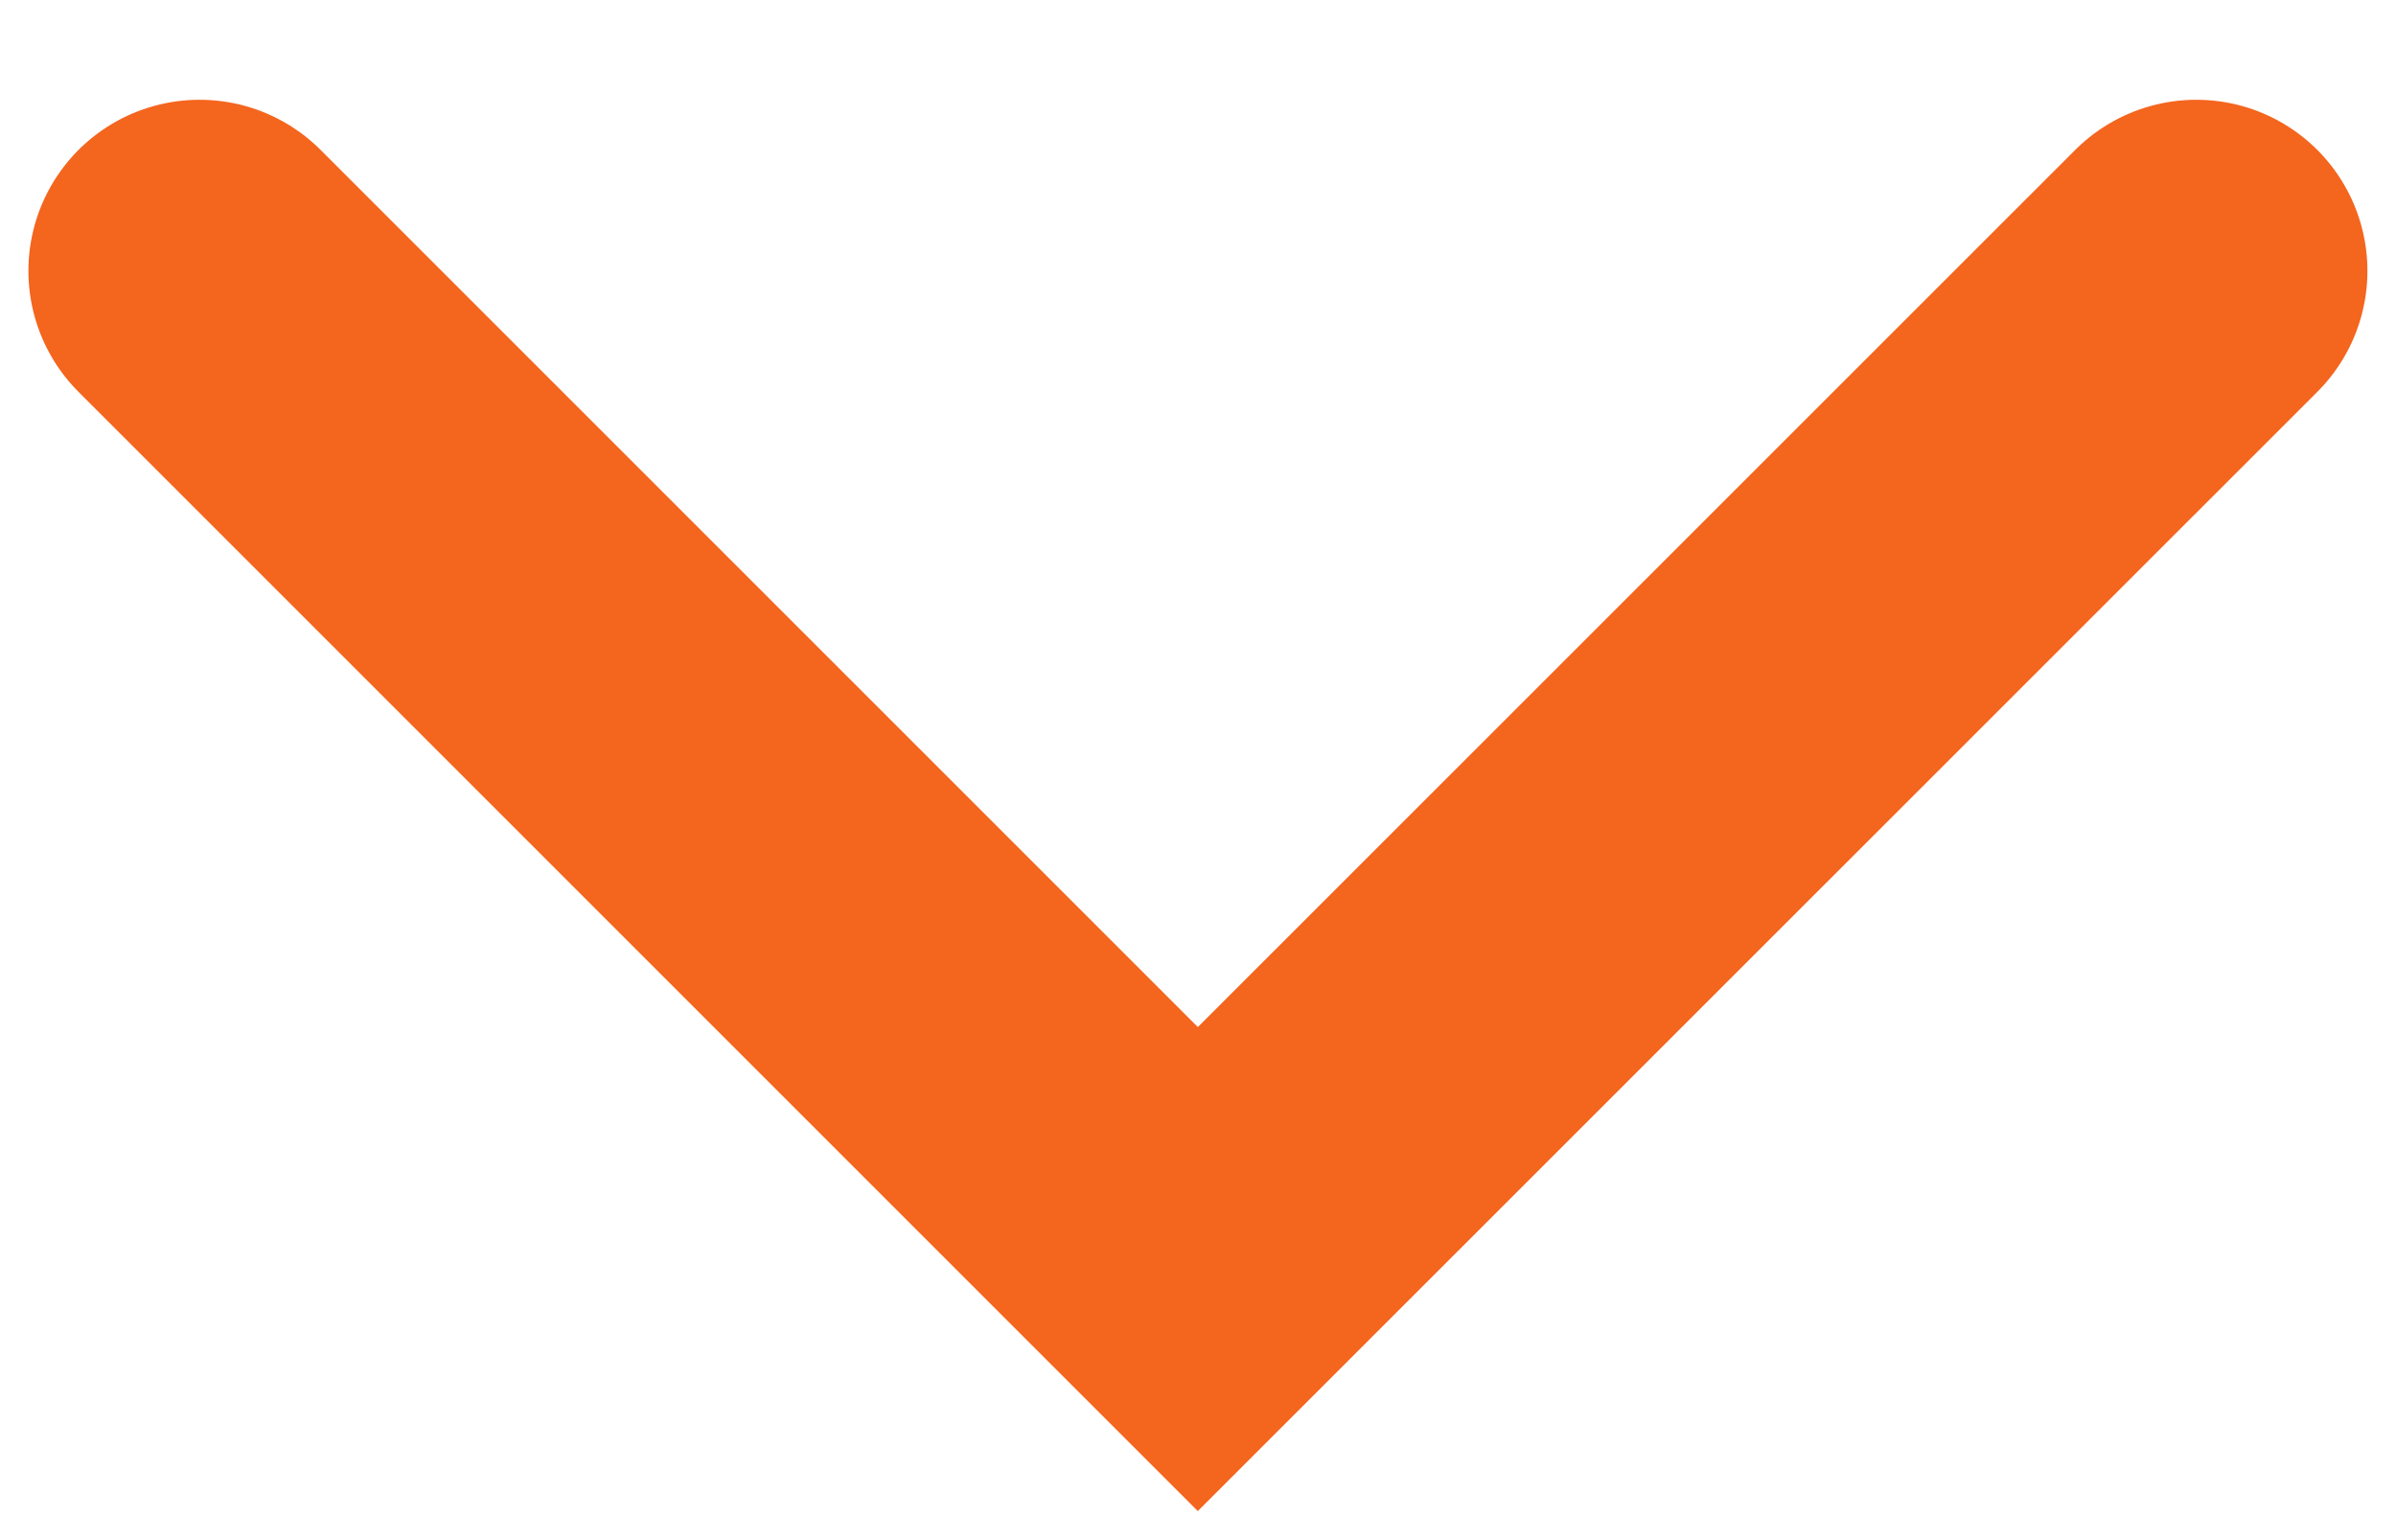
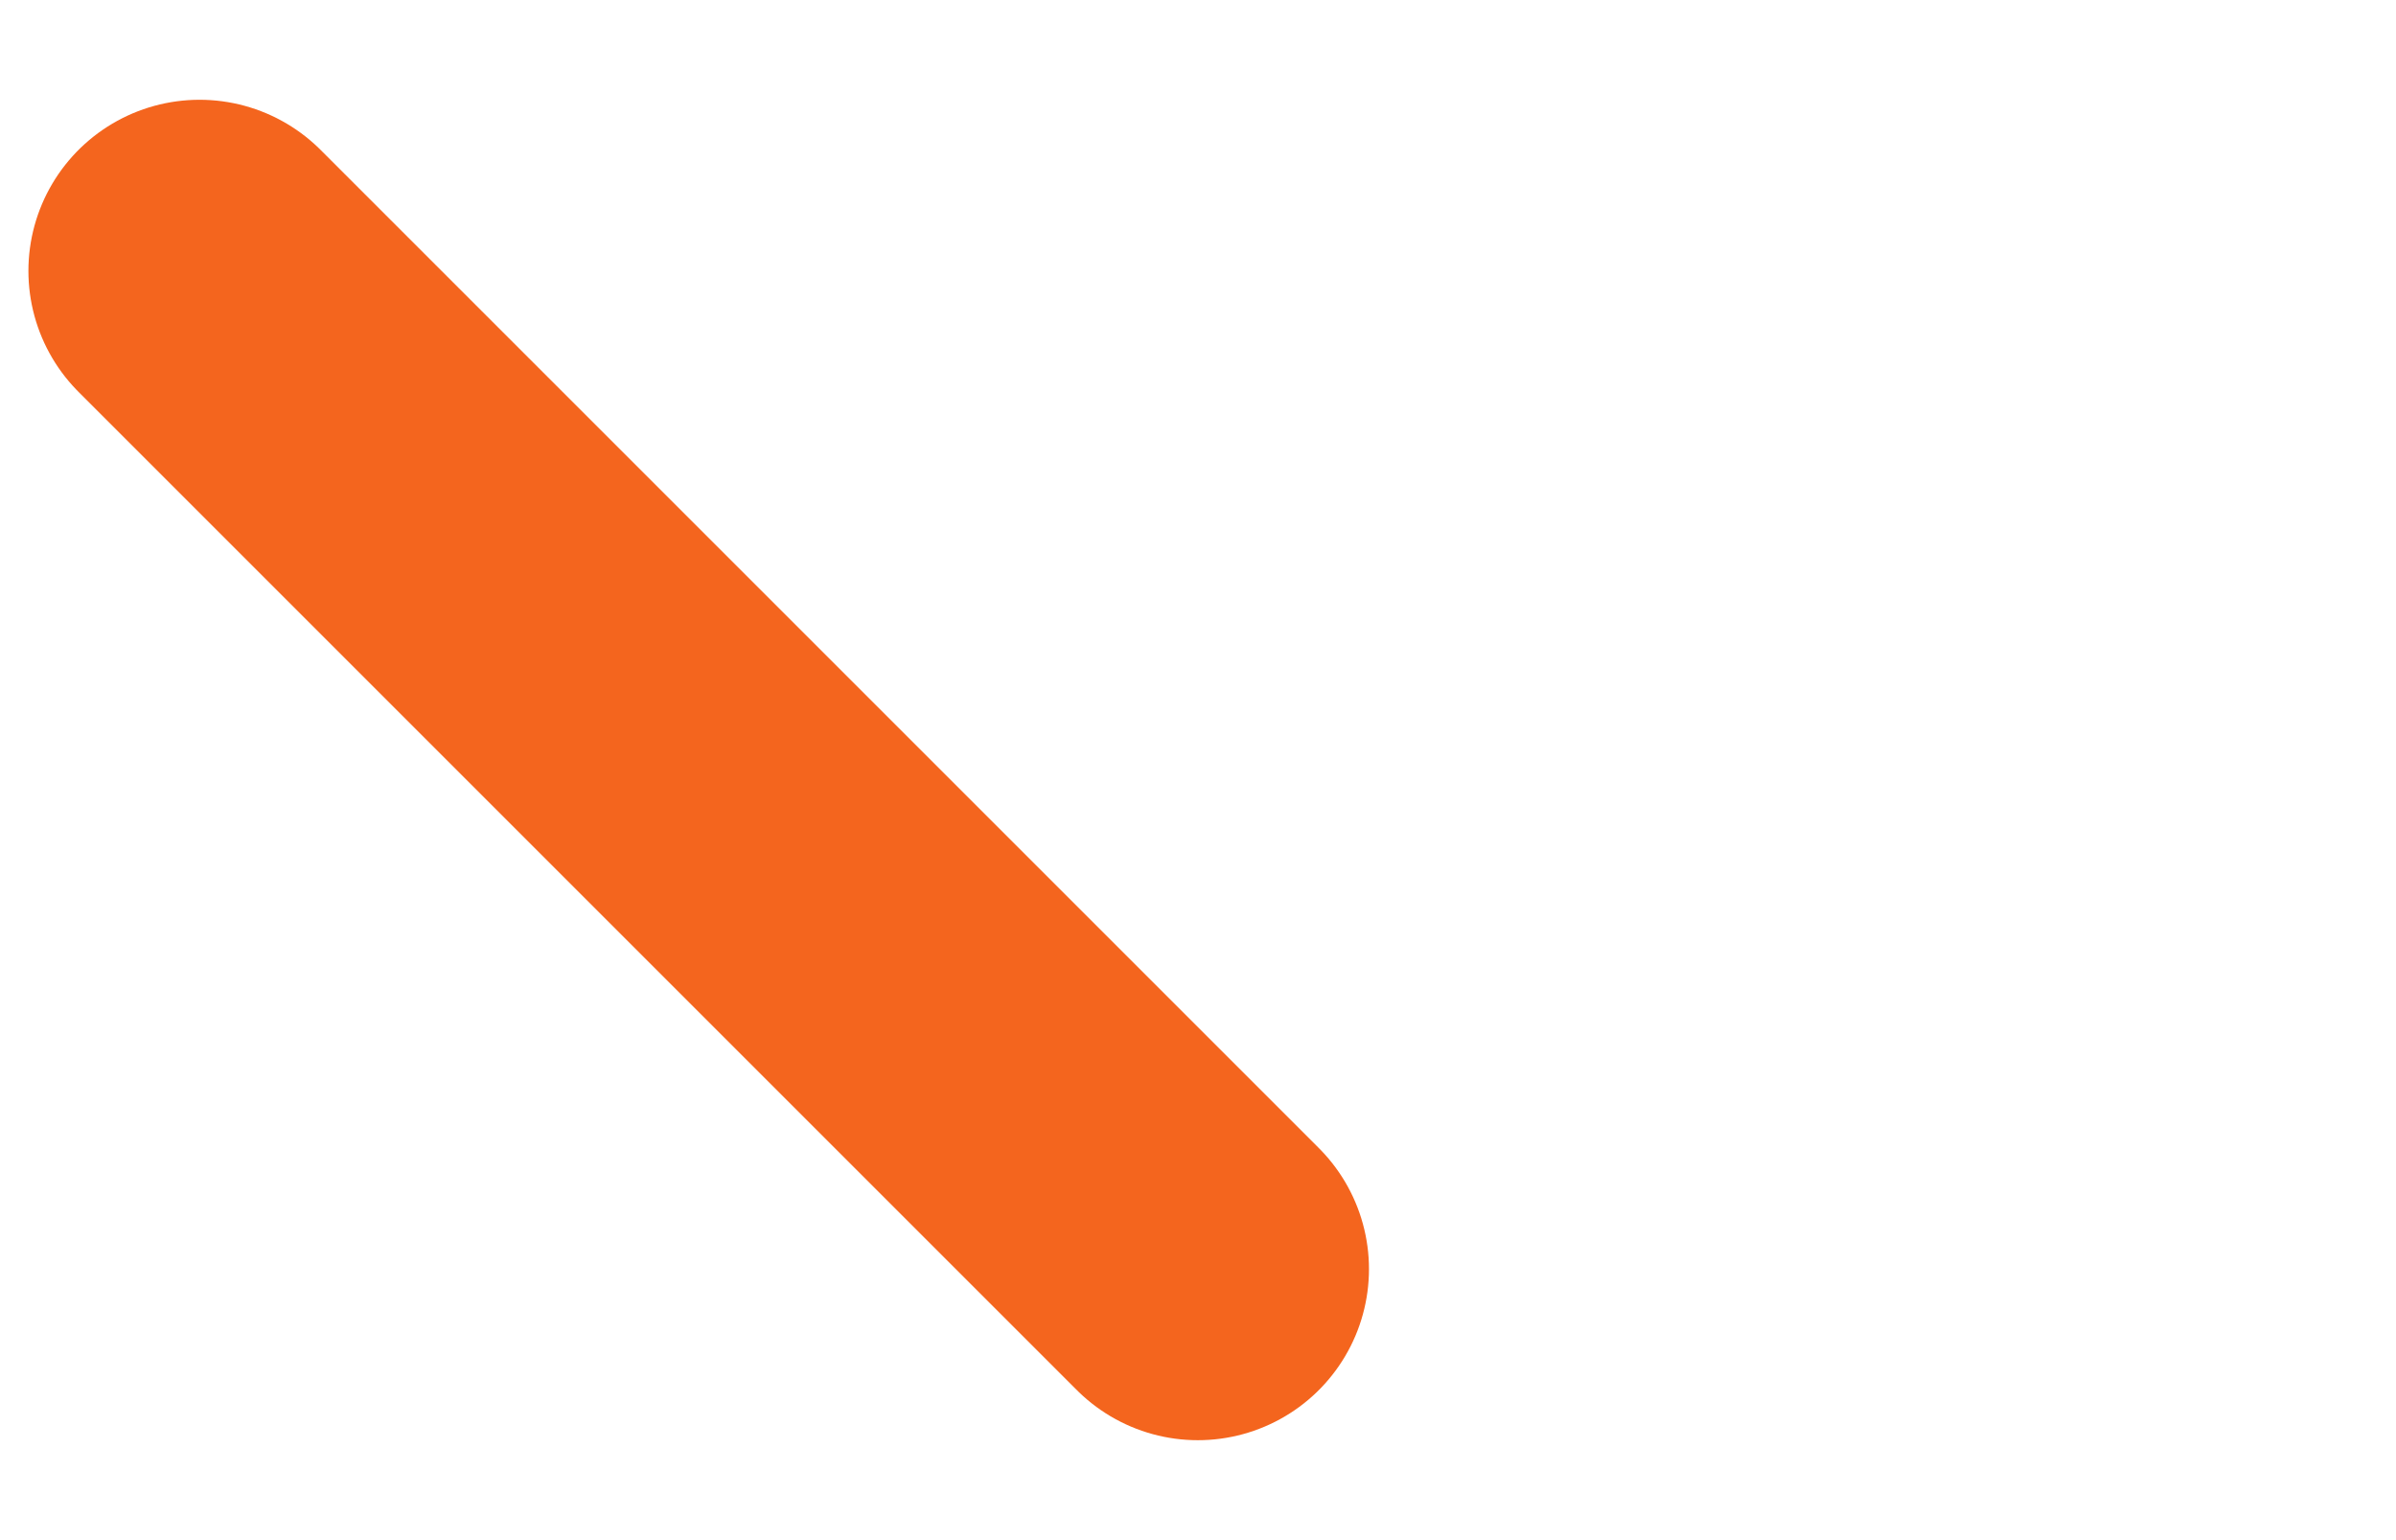
<svg xmlns="http://www.w3.org/2000/svg" width="14" height="9" viewBox="0 0 14 9" fill="none">
-   <path d="M1.166 1.583L6.999 7.416L12.833 1.583" stroke="#F4651E" stroke-width="2" stroke-linecap="round" />
+   <path d="M1.166 1.583L6.999 7.416" stroke="#F4651E" stroke-width="2" stroke-linecap="round" />
</svg>